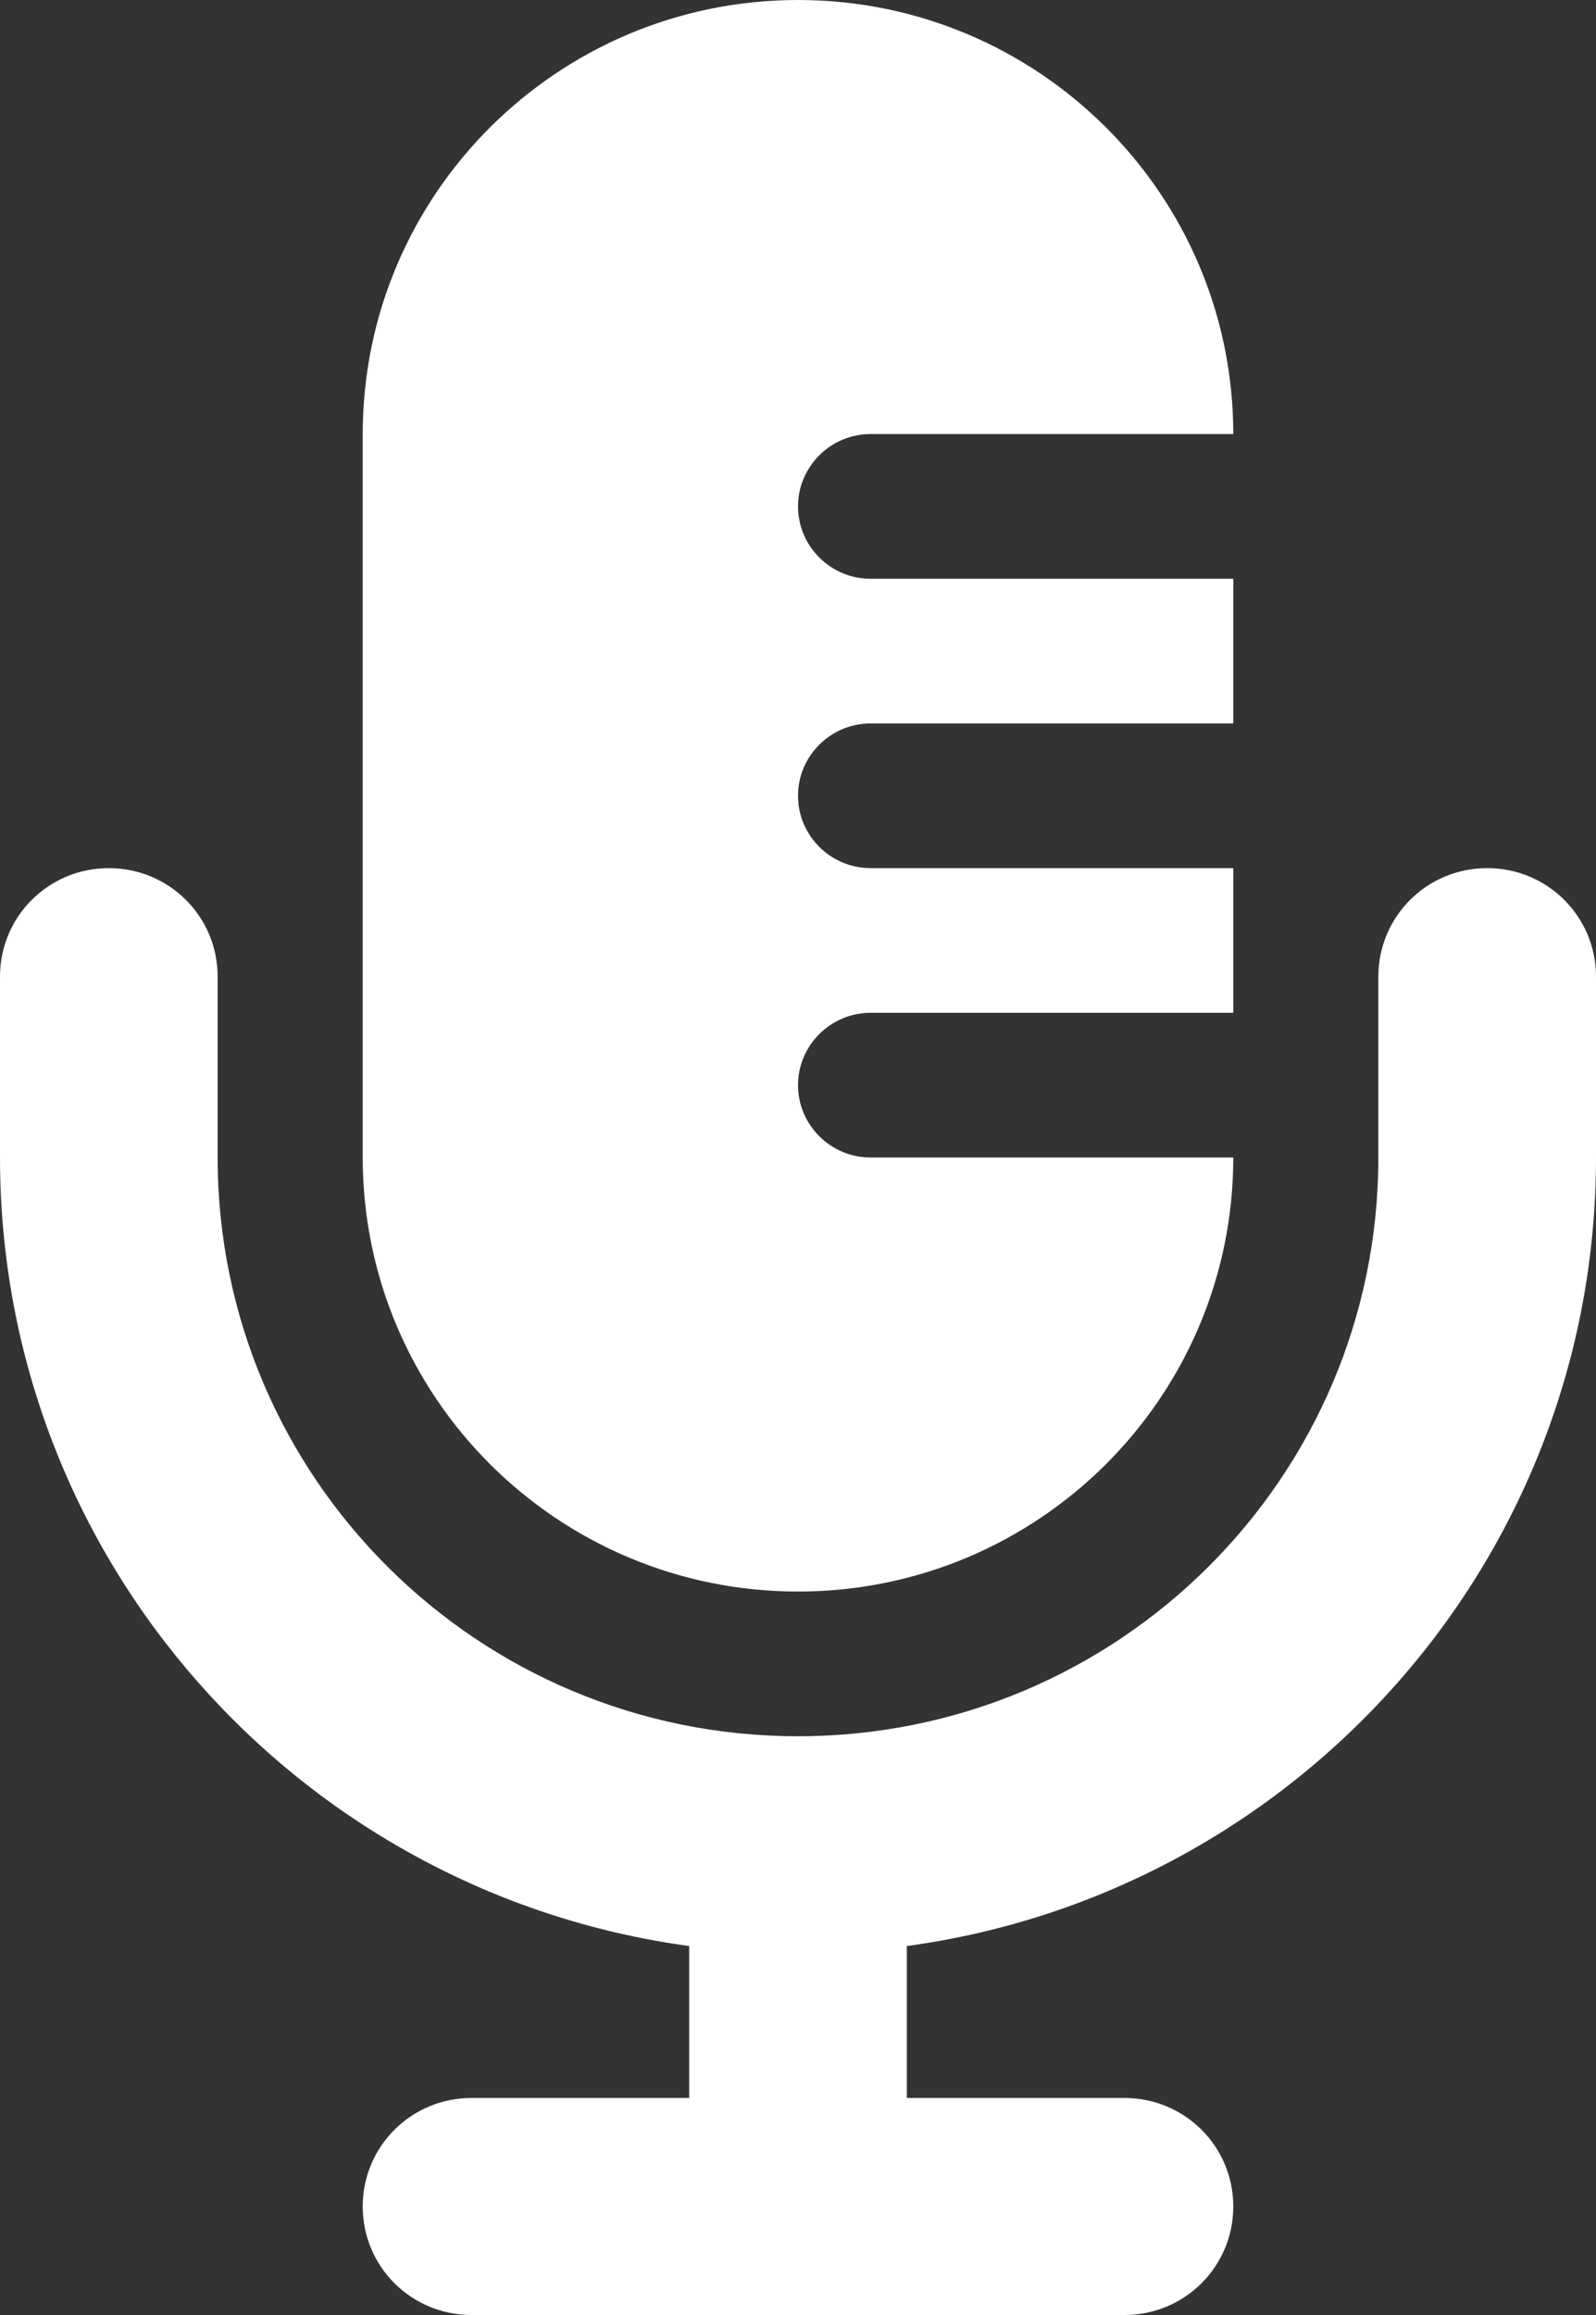
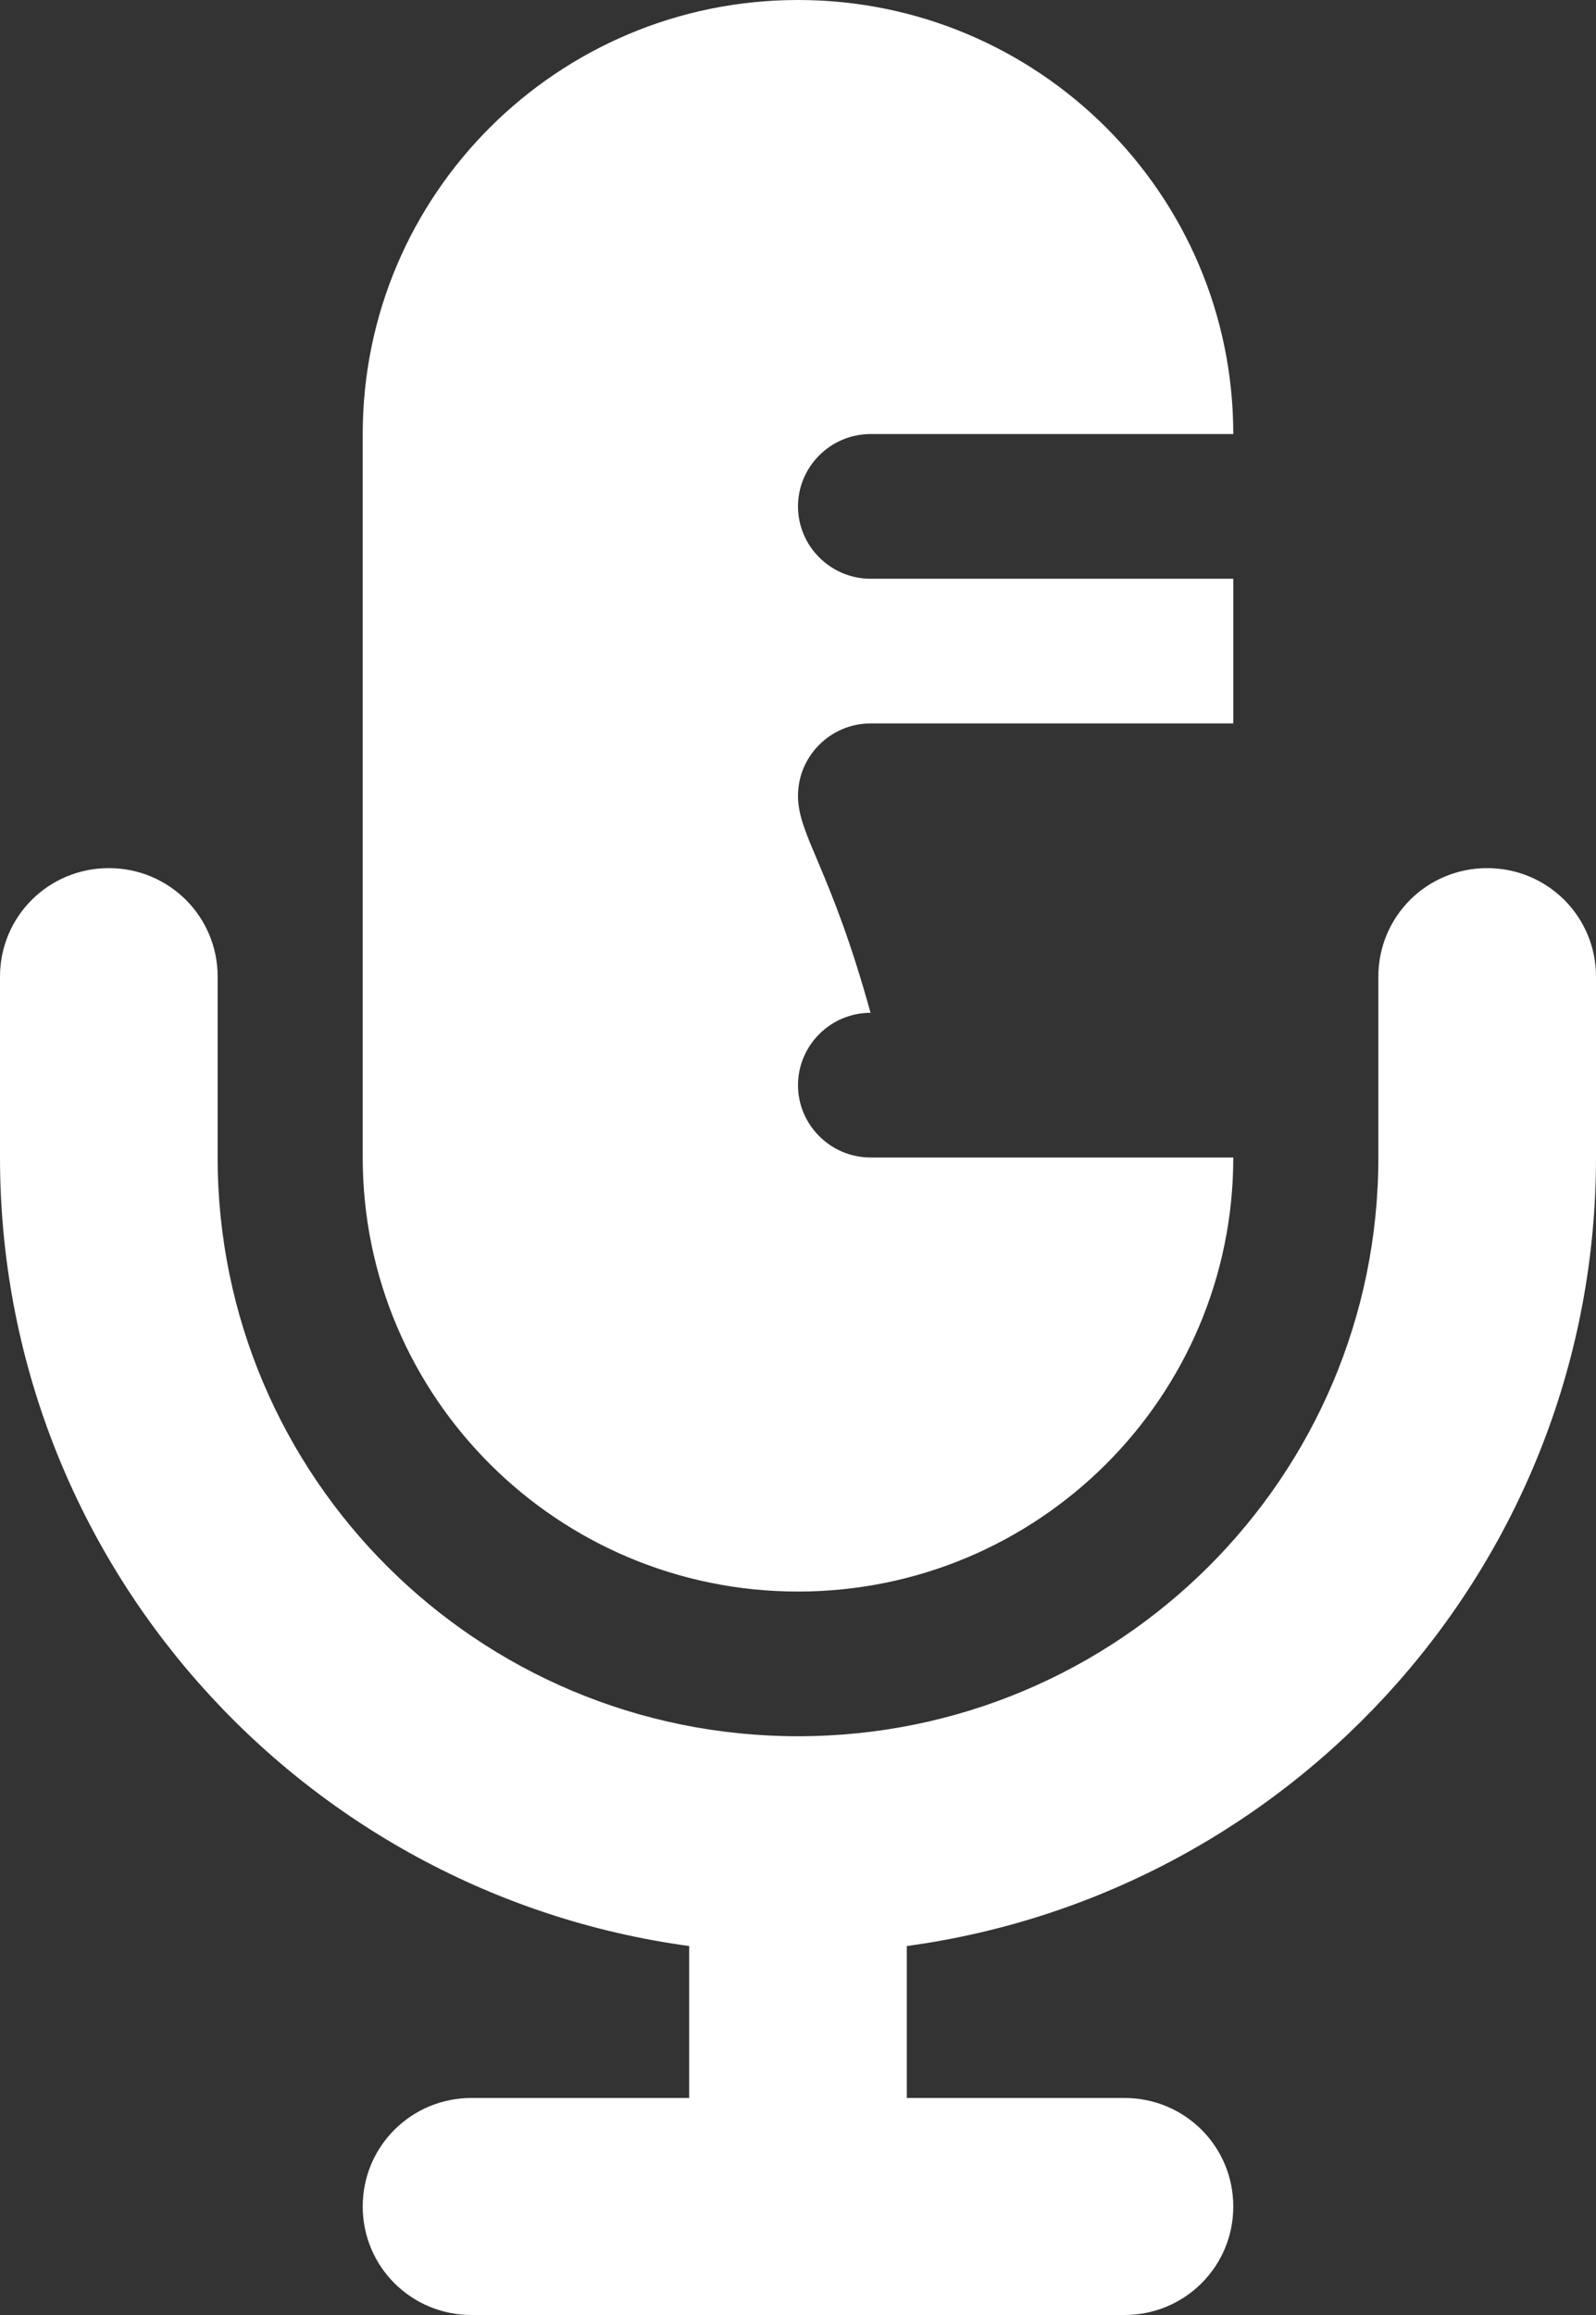
<svg xmlns="http://www.w3.org/2000/svg" width="60" height="87" viewBox="0 0 60 87" fill="none">
  <rect x="0" y="0" width="60" height="87" fill="#333333" stroke="none" />
-   <path d="M13.636 16.312V43.5C13.636 52.506 20.966 59.812 30 59.812C39.034 59.812 46.364 52.506 46.364 43.5H32.727C31.227 43.5 30 42.277 30 40.781C30 39.286 31.227 38.062 32.727 38.062H46.364V32.625H32.727C31.227 32.625 30 31.402 30 29.906C30 28.411 31.227 27.188 32.727 27.188H46.364V21.75H32.727C31.227 21.75 30 20.527 30 19.031C30 17.536 31.227 16.312 32.727 16.312H46.364C46.364 7.307 39.034 0 30 0C20.966 0 13.636 7.307 13.636 16.312ZM51.818 40.781V43.5C51.818 55.514 42.051 65.25 30 65.25C17.949 65.25 8.182 55.514 8.182 43.5V36.703C8.182 34.443 6.358 32.625 4.091 32.625C1.824 32.625 0 34.443 0 36.703V43.5C0 58.64 11.284 71.146 25.909 73.134V78.844H17.727C15.46 78.844 13.636 80.662 13.636 82.922C13.636 85.182 15.46 87 17.727 87H30H42.273C44.54 87 46.364 85.182 46.364 82.922C46.364 80.662 44.54 78.844 42.273 78.844H34.091V73.134C48.716 71.146 60 58.64 60 43.5V36.703C60 34.443 58.176 32.625 55.909 32.625C53.642 32.625 51.818 34.443 51.818 36.703V40.781Z" fill="white" />
+   <path d="M13.636 16.312V43.5C13.636 52.506 20.966 59.812 30 59.812C39.034 59.812 46.364 52.506 46.364 43.5H32.727C31.227 43.5 30 42.277 30 40.781C30 39.286 31.227 38.062 32.727 38.062H46.364H32.727C31.227 32.625 30 31.402 30 29.906C30 28.411 31.227 27.188 32.727 27.188H46.364V21.75H32.727C31.227 21.75 30 20.527 30 19.031C30 17.536 31.227 16.312 32.727 16.312H46.364C46.364 7.307 39.034 0 30 0C20.966 0 13.636 7.307 13.636 16.312ZM51.818 40.781V43.5C51.818 55.514 42.051 65.25 30 65.25C17.949 65.25 8.182 55.514 8.182 43.5V36.703C8.182 34.443 6.358 32.625 4.091 32.625C1.824 32.625 0 34.443 0 36.703V43.5C0 58.64 11.284 71.146 25.909 73.134V78.844H17.727C15.46 78.844 13.636 80.662 13.636 82.922C13.636 85.182 15.46 87 17.727 87H30H42.273C44.54 87 46.364 85.182 46.364 82.922C46.364 80.662 44.54 78.844 42.273 78.844H34.091V73.134C48.716 71.146 60 58.64 60 43.5V36.703C60 34.443 58.176 32.625 55.909 32.625C53.642 32.625 51.818 34.443 51.818 36.703V40.781Z" fill="white" />
</svg>